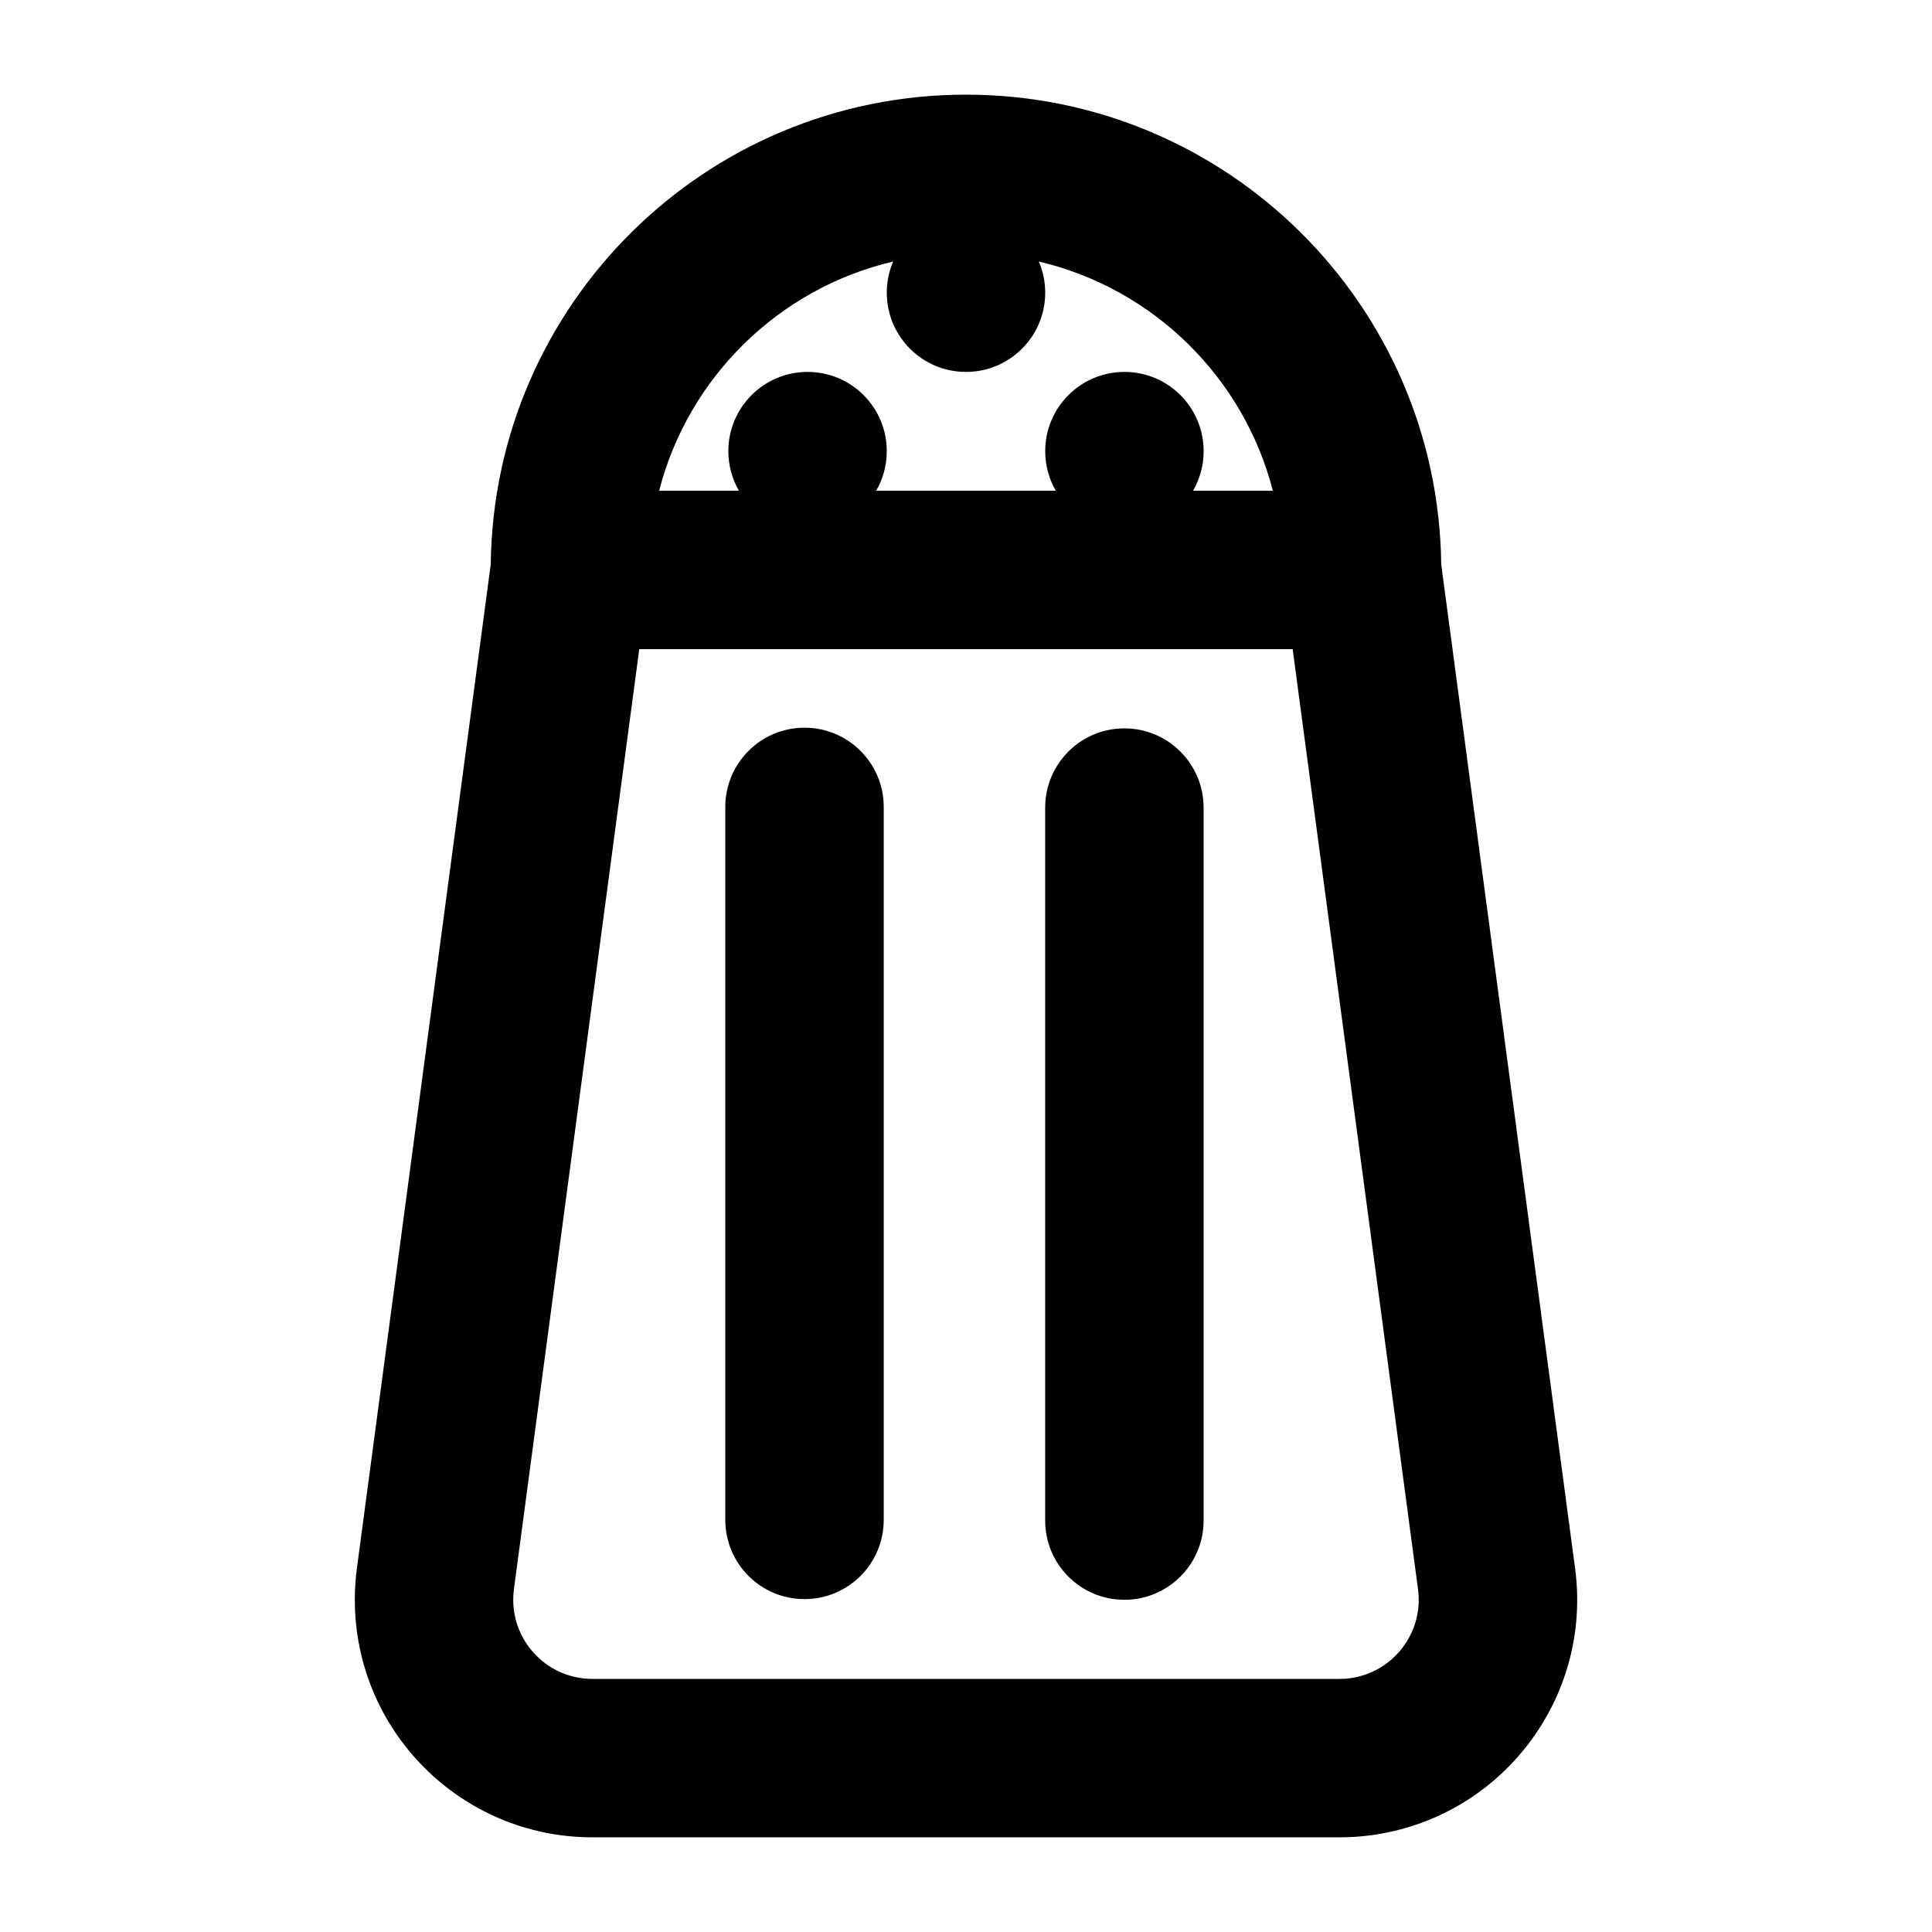
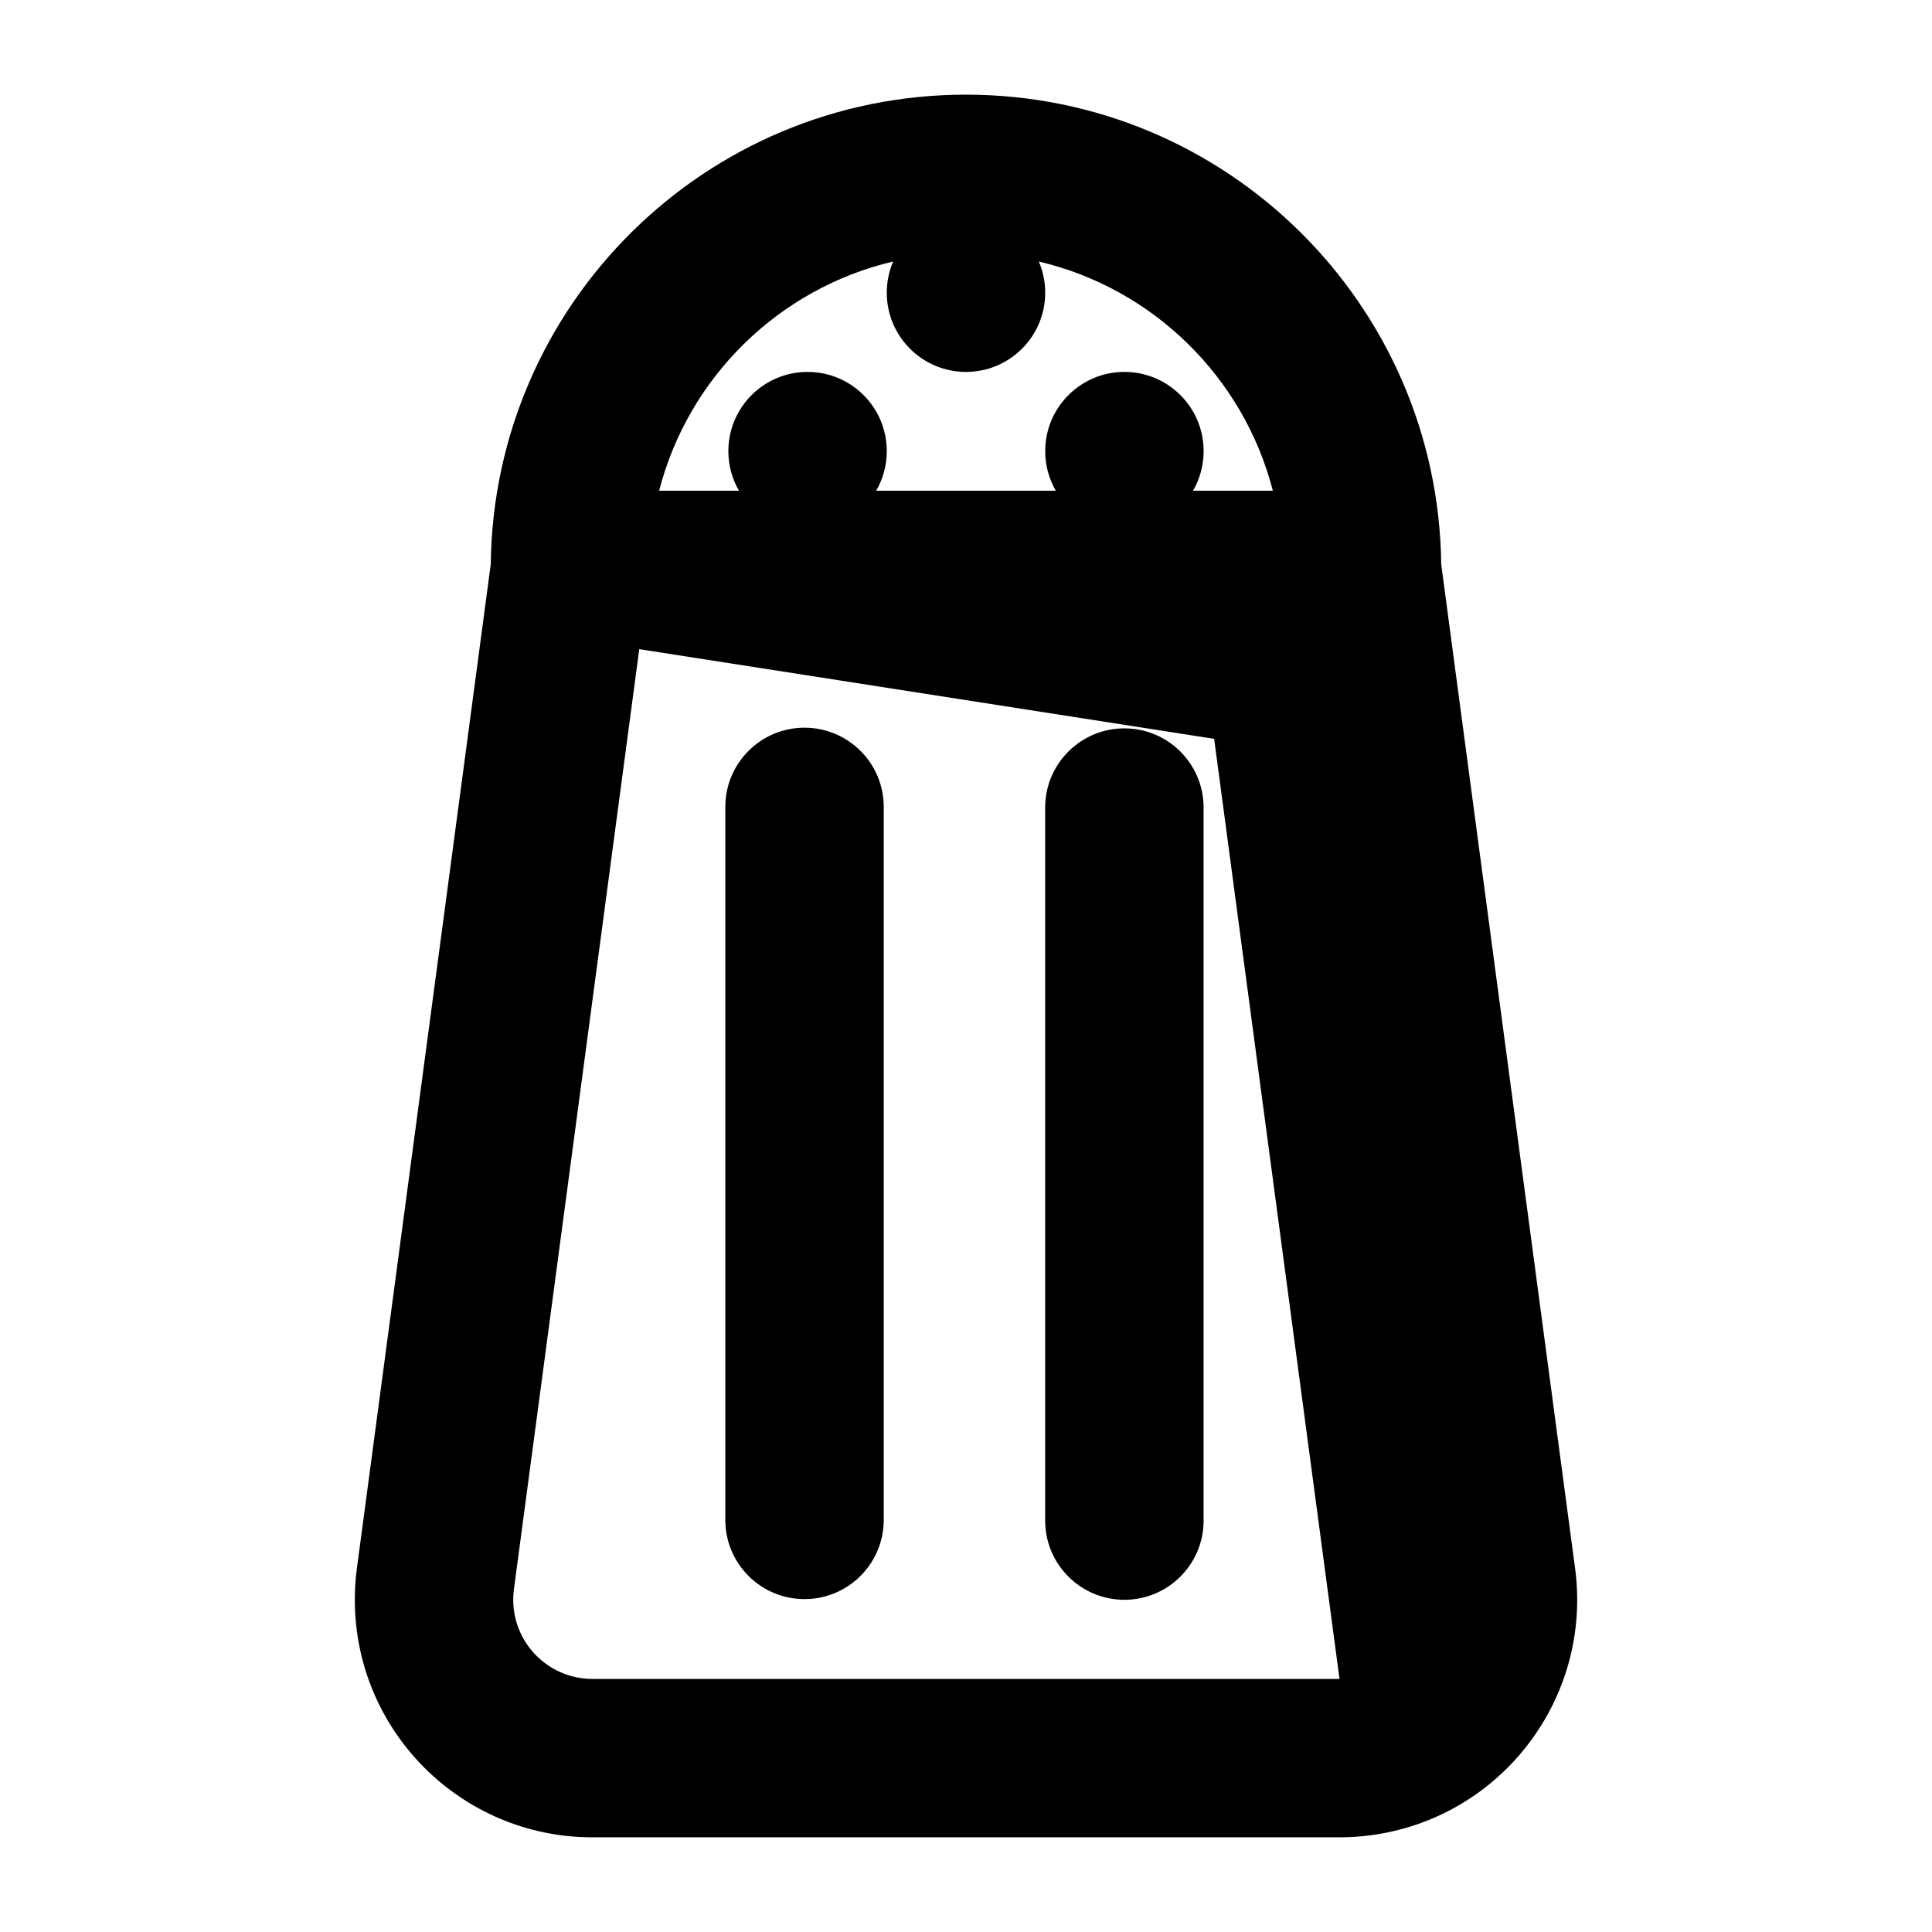
<svg xmlns="http://www.w3.org/2000/svg" fill="#000000" width="800px" height="800px" version="1.1" viewBox="144 144 512 512">
-   <path d="m423.8 274.05c-1.789-3.09-2.809-6.672-2.809-10.496 0-11.594 9.398-20.992 20.992-20.992s20.992 9.398 20.992 20.992c0 3.824-1.023 7.406-2.809 10.496h21.152c-7.738-30.07-31.711-53.617-62.02-60.746 1.086 2.535 1.691 5.328 1.691 8.266 0 11.594-9.398 20.992-20.992 20.992s-20.992-9.398-20.992-20.992c0-2.938 0.602-5.731 1.688-8.266-30.305 7.129-54.281 30.676-62.02 60.746h21.156c-1.789-3.09-2.809-6.672-2.809-10.496 0-11.594 9.398-20.992 20.992-20.992s20.992 9.398 20.992 20.992c0 3.824-1.023 7.406-2.809 10.496zm-149.75 19.535c0.781-68.891 56.867-124.5 125.95-124.5 69.074 0 125.16 55.605 125.94 124.5l35.473 266.03c4.598 34.473-19.625 66.148-54.102 70.746-2.758 0.367-5.539 0.551-8.324 0.551h-197.98c-34.781 0-62.977-28.195-62.977-62.977 0-2.781 0.184-5.562 0.551-8.32zm62.164 64.254c0-11.594 9.398-20.992 20.992-20.992s20.992 9.398 20.992 20.992v188.95c0 11.594-9.398 20.992-20.992 20.992s-20.992-9.398-20.992-20.992zm-22.801-41.805-33.219 249.13c-0.121 0.922-0.184 1.848-0.184 2.773 0 11.594 9.398 20.992 20.992 20.992h197.98c0.93 0 1.855-0.059 2.777-0.184 11.488-1.531 19.562-12.09 18.031-23.582l-33.219-249.13zm107.57 41.984c0-11.594 9.398-20.992 20.992-20.992s20.992 9.398 20.992 20.992v188.95c0 11.594-9.398 20.992-20.992 20.992s-20.992-9.398-20.992-20.992z" />
+   <path d="m423.8 274.05c-1.789-3.09-2.809-6.672-2.809-10.496 0-11.594 9.398-20.992 20.992-20.992s20.992 9.398 20.992 20.992c0 3.824-1.023 7.406-2.809 10.496h21.152c-7.738-30.07-31.711-53.617-62.02-60.746 1.086 2.535 1.691 5.328 1.691 8.266 0 11.594-9.398 20.992-20.992 20.992s-20.992-9.398-20.992-20.992c0-2.938 0.602-5.731 1.688-8.266-30.305 7.129-54.281 30.676-62.02 60.746h21.156c-1.789-3.09-2.809-6.672-2.809-10.496 0-11.594 9.398-20.992 20.992-20.992s20.992 9.398 20.992 20.992c0 3.824-1.023 7.406-2.809 10.496zm-149.75 19.535c0.781-68.891 56.867-124.5 125.95-124.5 69.074 0 125.16 55.605 125.94 124.5l35.473 266.03c4.598 34.473-19.625 66.148-54.102 70.746-2.758 0.367-5.539 0.551-8.324 0.551h-197.98c-34.781 0-62.977-28.195-62.977-62.977 0-2.781 0.184-5.562 0.551-8.32zm62.164 64.254c0-11.594 9.398-20.992 20.992-20.992s20.992 9.398 20.992 20.992v188.95c0 11.594-9.398 20.992-20.992 20.992s-20.992-9.398-20.992-20.992zm-22.801-41.805-33.219 249.13c-0.121 0.922-0.184 1.848-0.184 2.773 0 11.594 9.398 20.992 20.992 20.992h197.98l-33.219-249.13zm107.57 41.984c0-11.594 9.398-20.992 20.992-20.992s20.992 9.398 20.992 20.992v188.95c0 11.594-9.398 20.992-20.992 20.992s-20.992-9.398-20.992-20.992z" />
</svg>